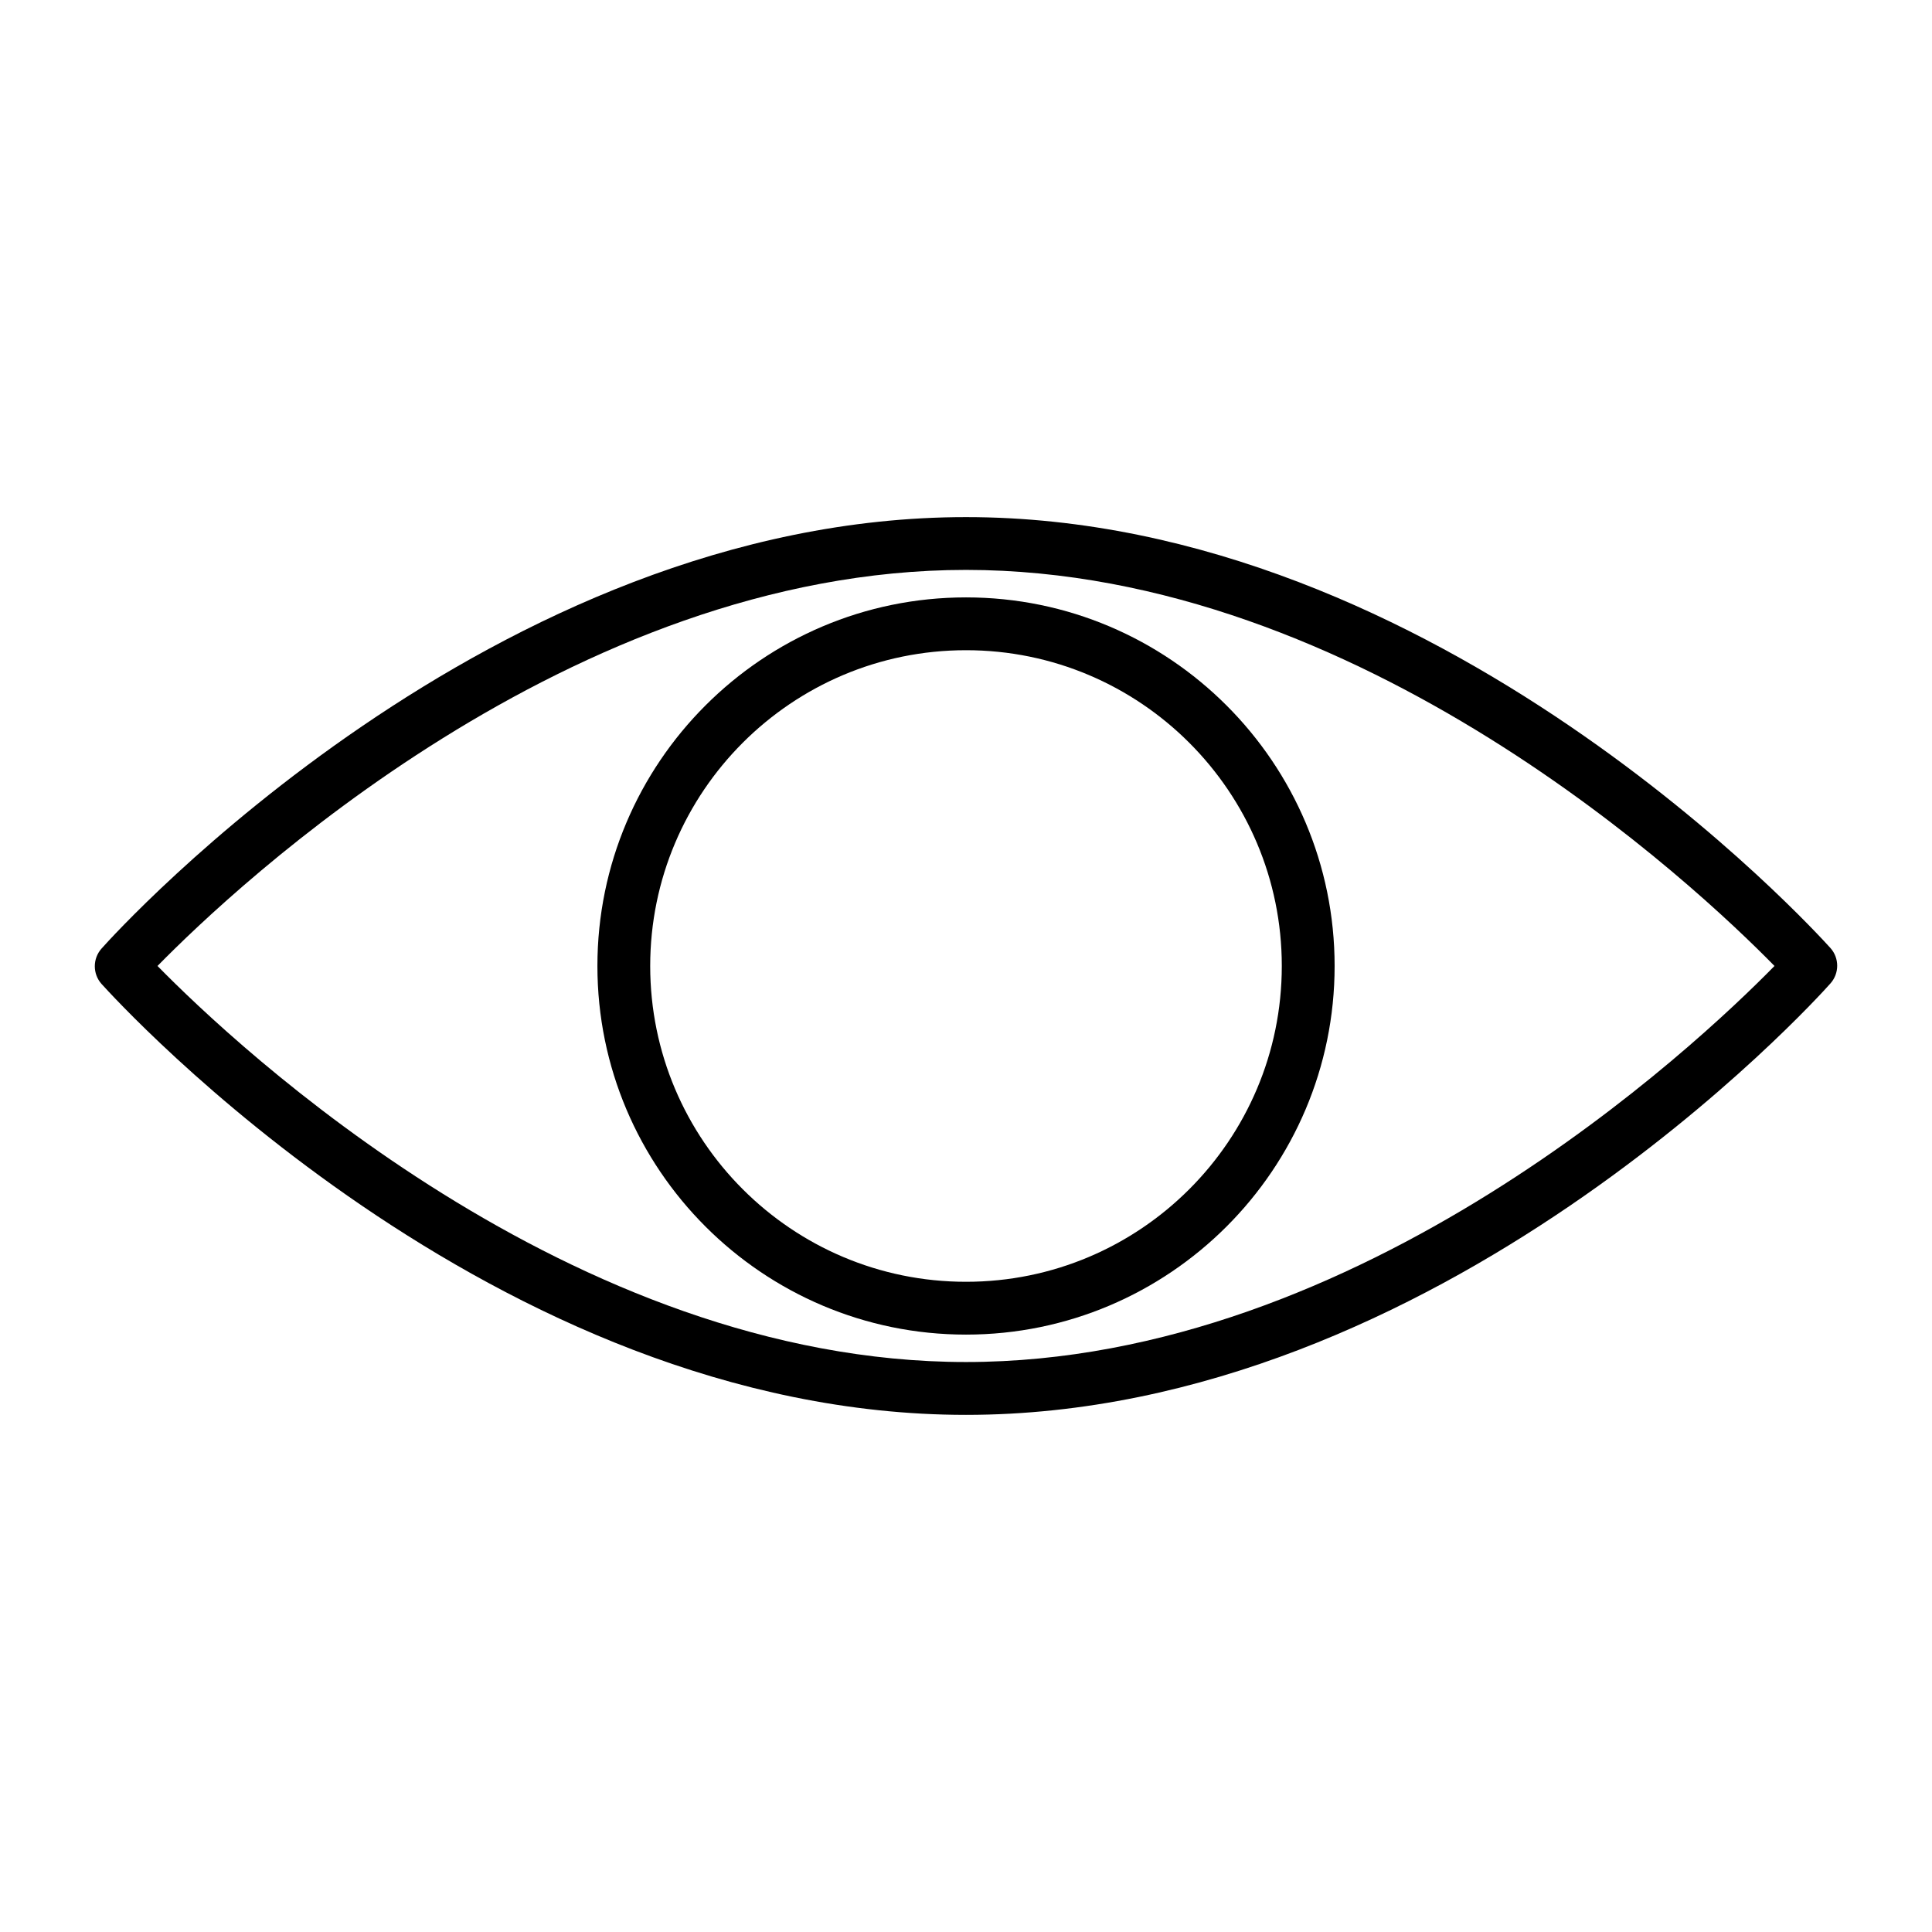
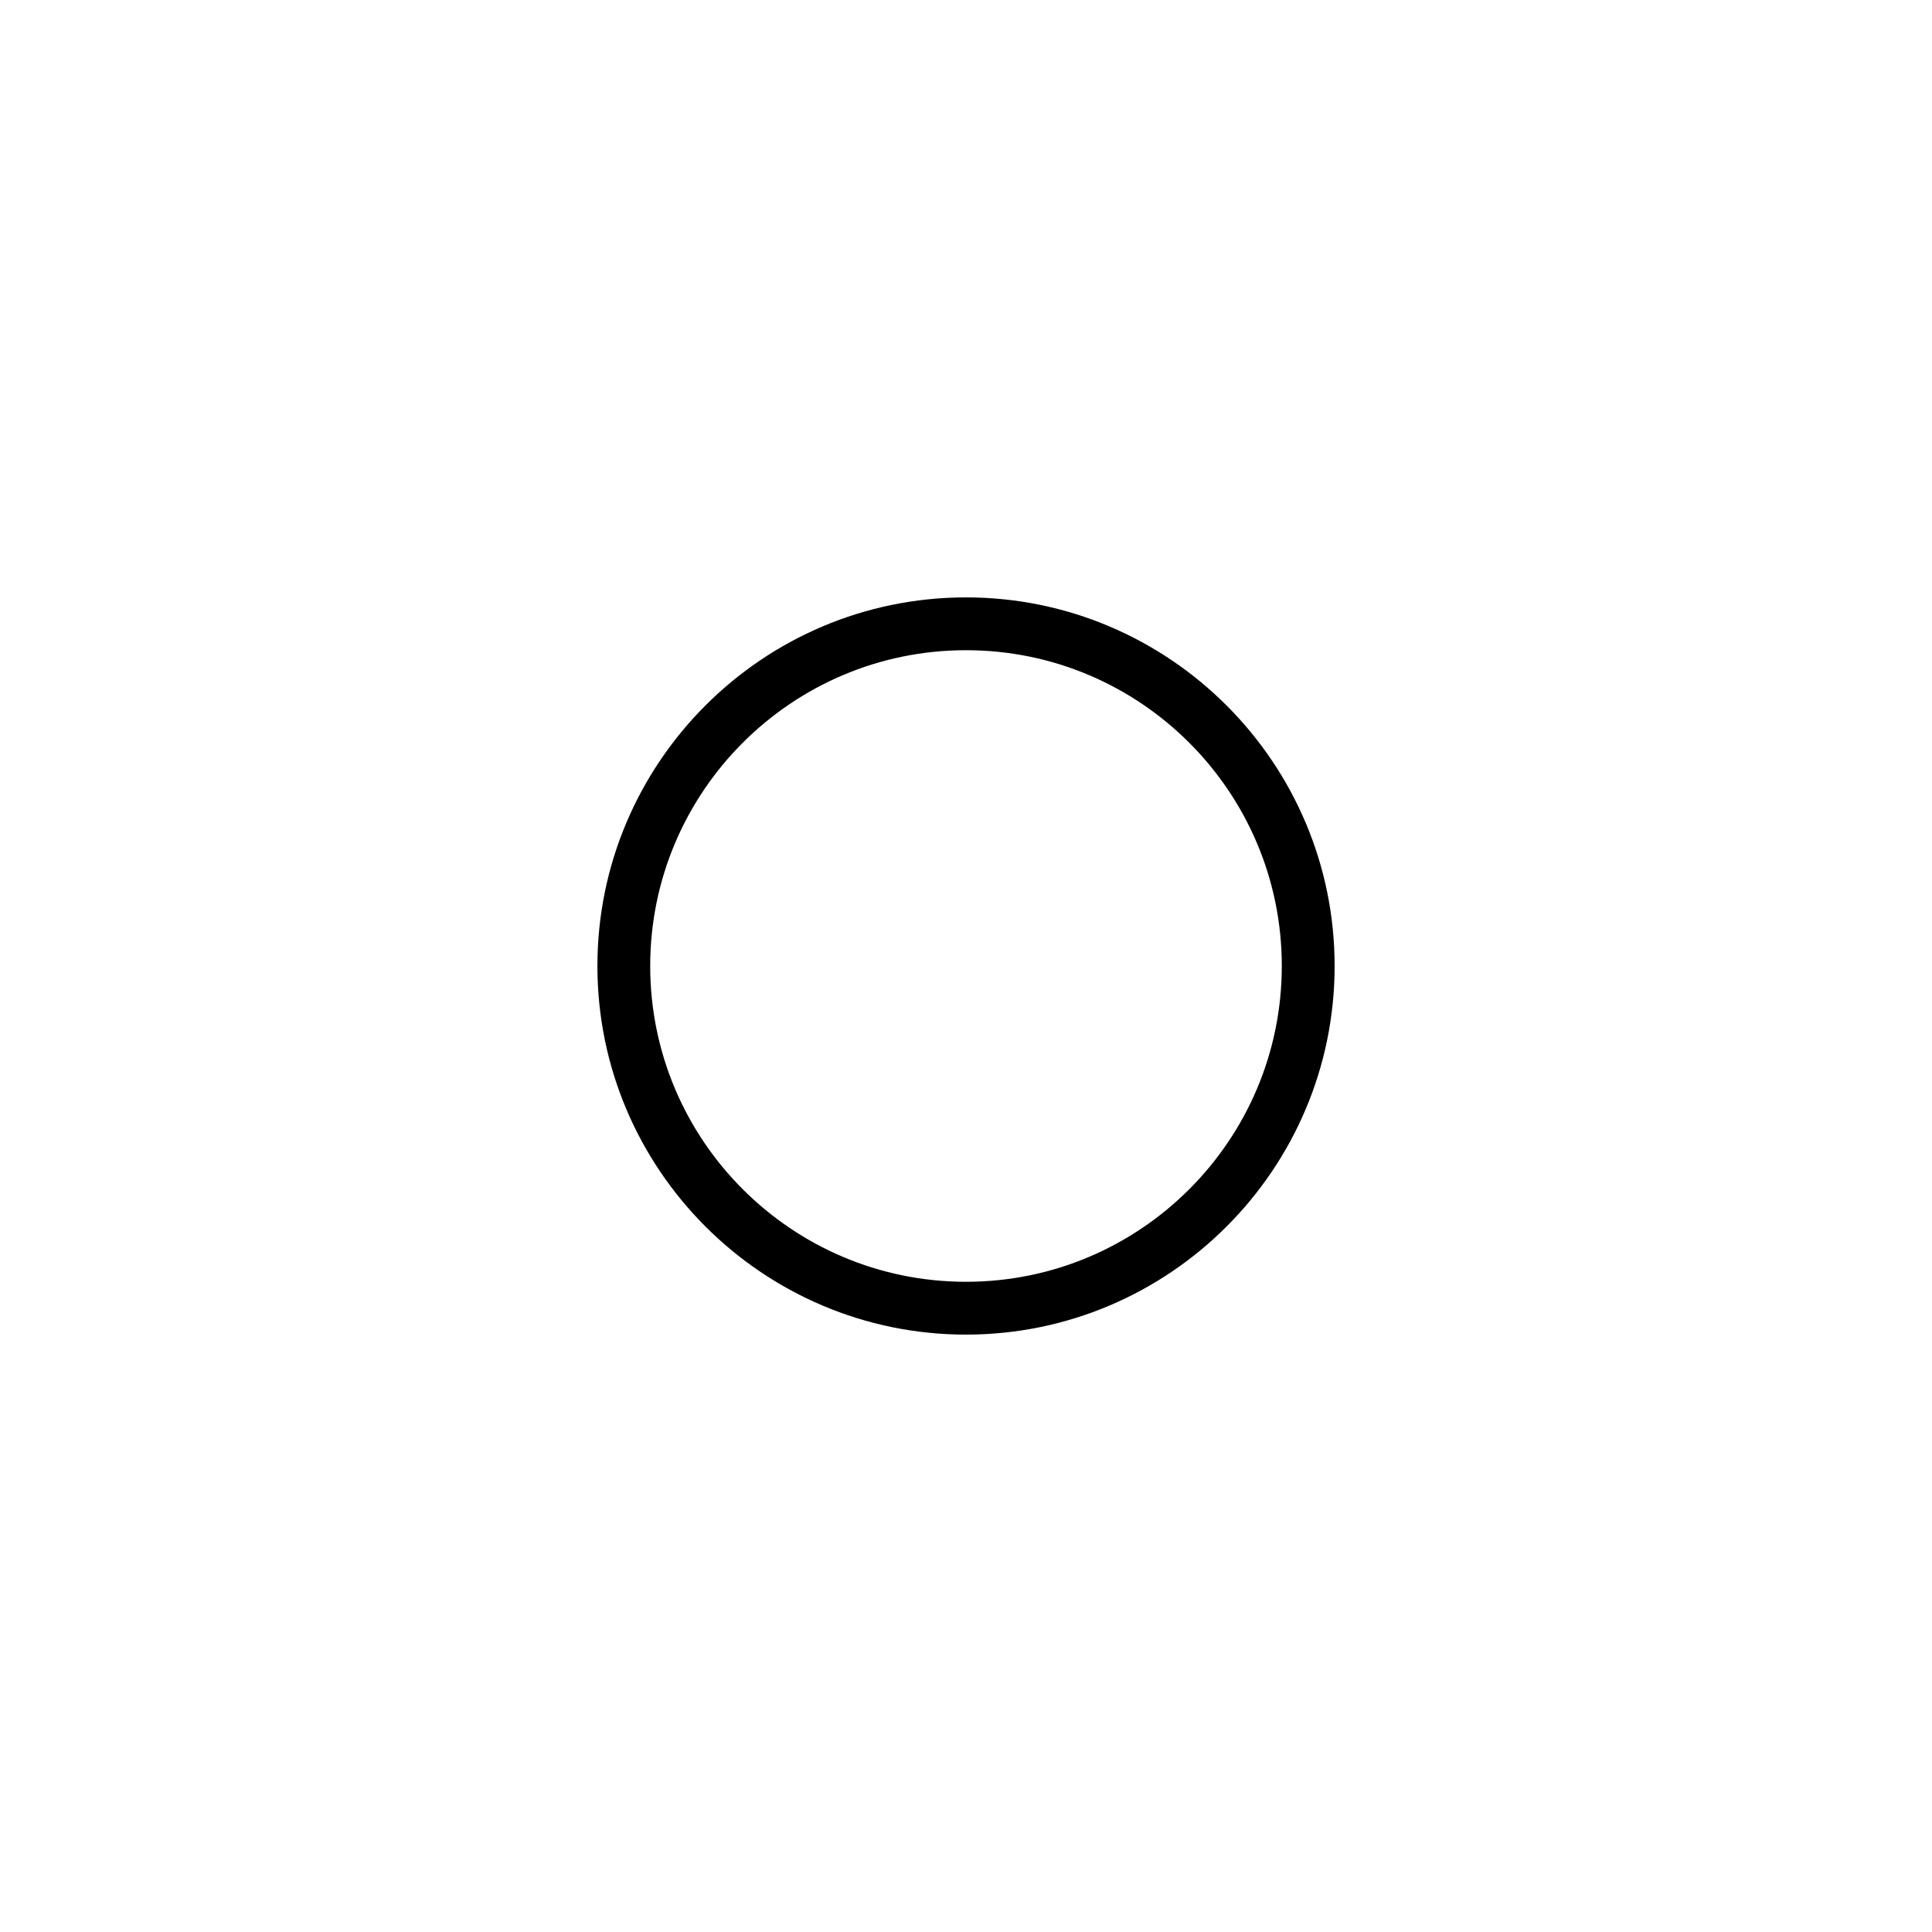
<svg xmlns="http://www.w3.org/2000/svg" fill="#000000" width="800px" height="800px" version="1.1" viewBox="144 144 512 512">
  <g>
-     <path d="m400 281.04c-125.39 0-224.89 109.58-229.09 114.34-2.379 2.66-2.379 6.719 0 9.375 4.199 4.621 103.7 114.2 229.09 114.2s224.89-109.58 229.09-114.34c2.379-2.66 2.379-6.719 0-9.375-4.199-4.621-103.7-114.2-229.09-114.2zm0 223.91c-104.68 0-193.69-83.969-214.26-104.96 20.57-20.992 109.58-104.96 214.26-104.96s193.69 83.969 214.26 104.96c-20.574 20.996-109.58 104.96-214.26 104.96z" />
    <path d="m302.32 400c0 53.879 43.805 97.684 97.684 97.684s97.684-43.805 97.684-97.684-43.805-97.684-97.684-97.684c-53.883 0-97.684 43.801-97.684 97.684zm181.37 0c0 46.184-37.504 83.688-83.688 83.688s-83.691-37.508-83.691-83.688c0-46.184 37.504-83.688 83.688-83.688 46.184-0.004 83.691 37.504 83.691 83.688z" />
  </g>
</svg>